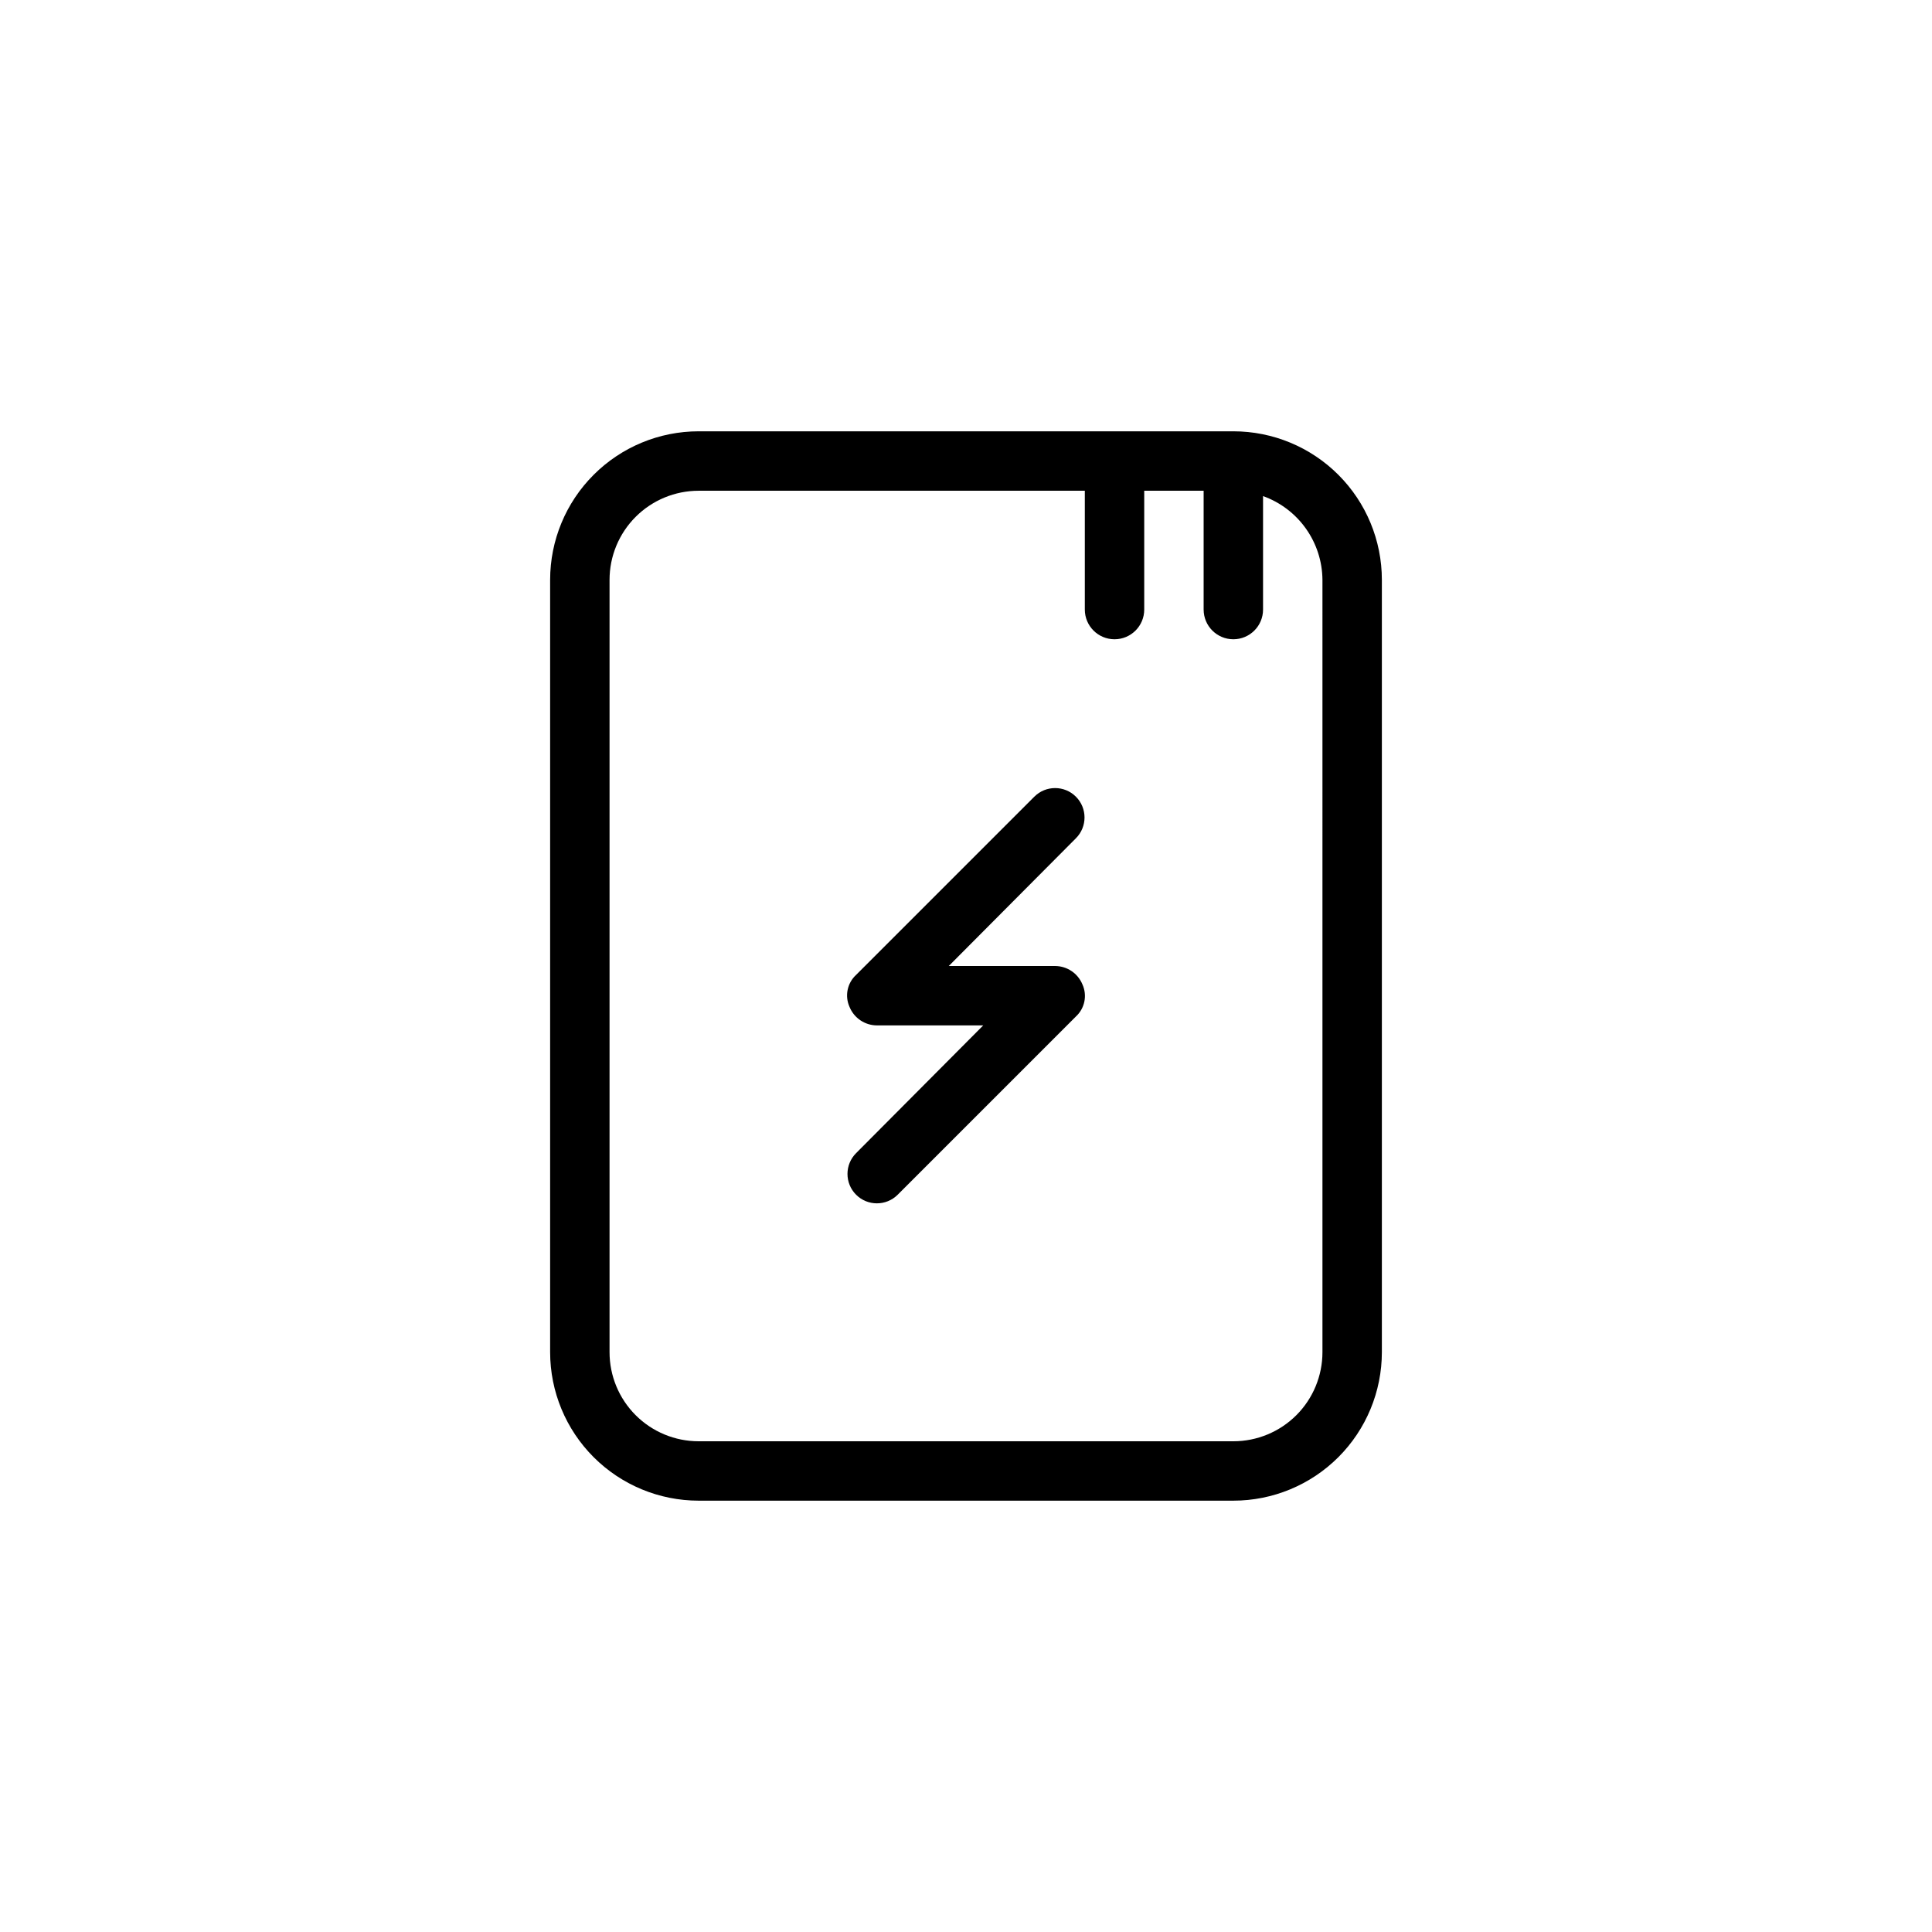
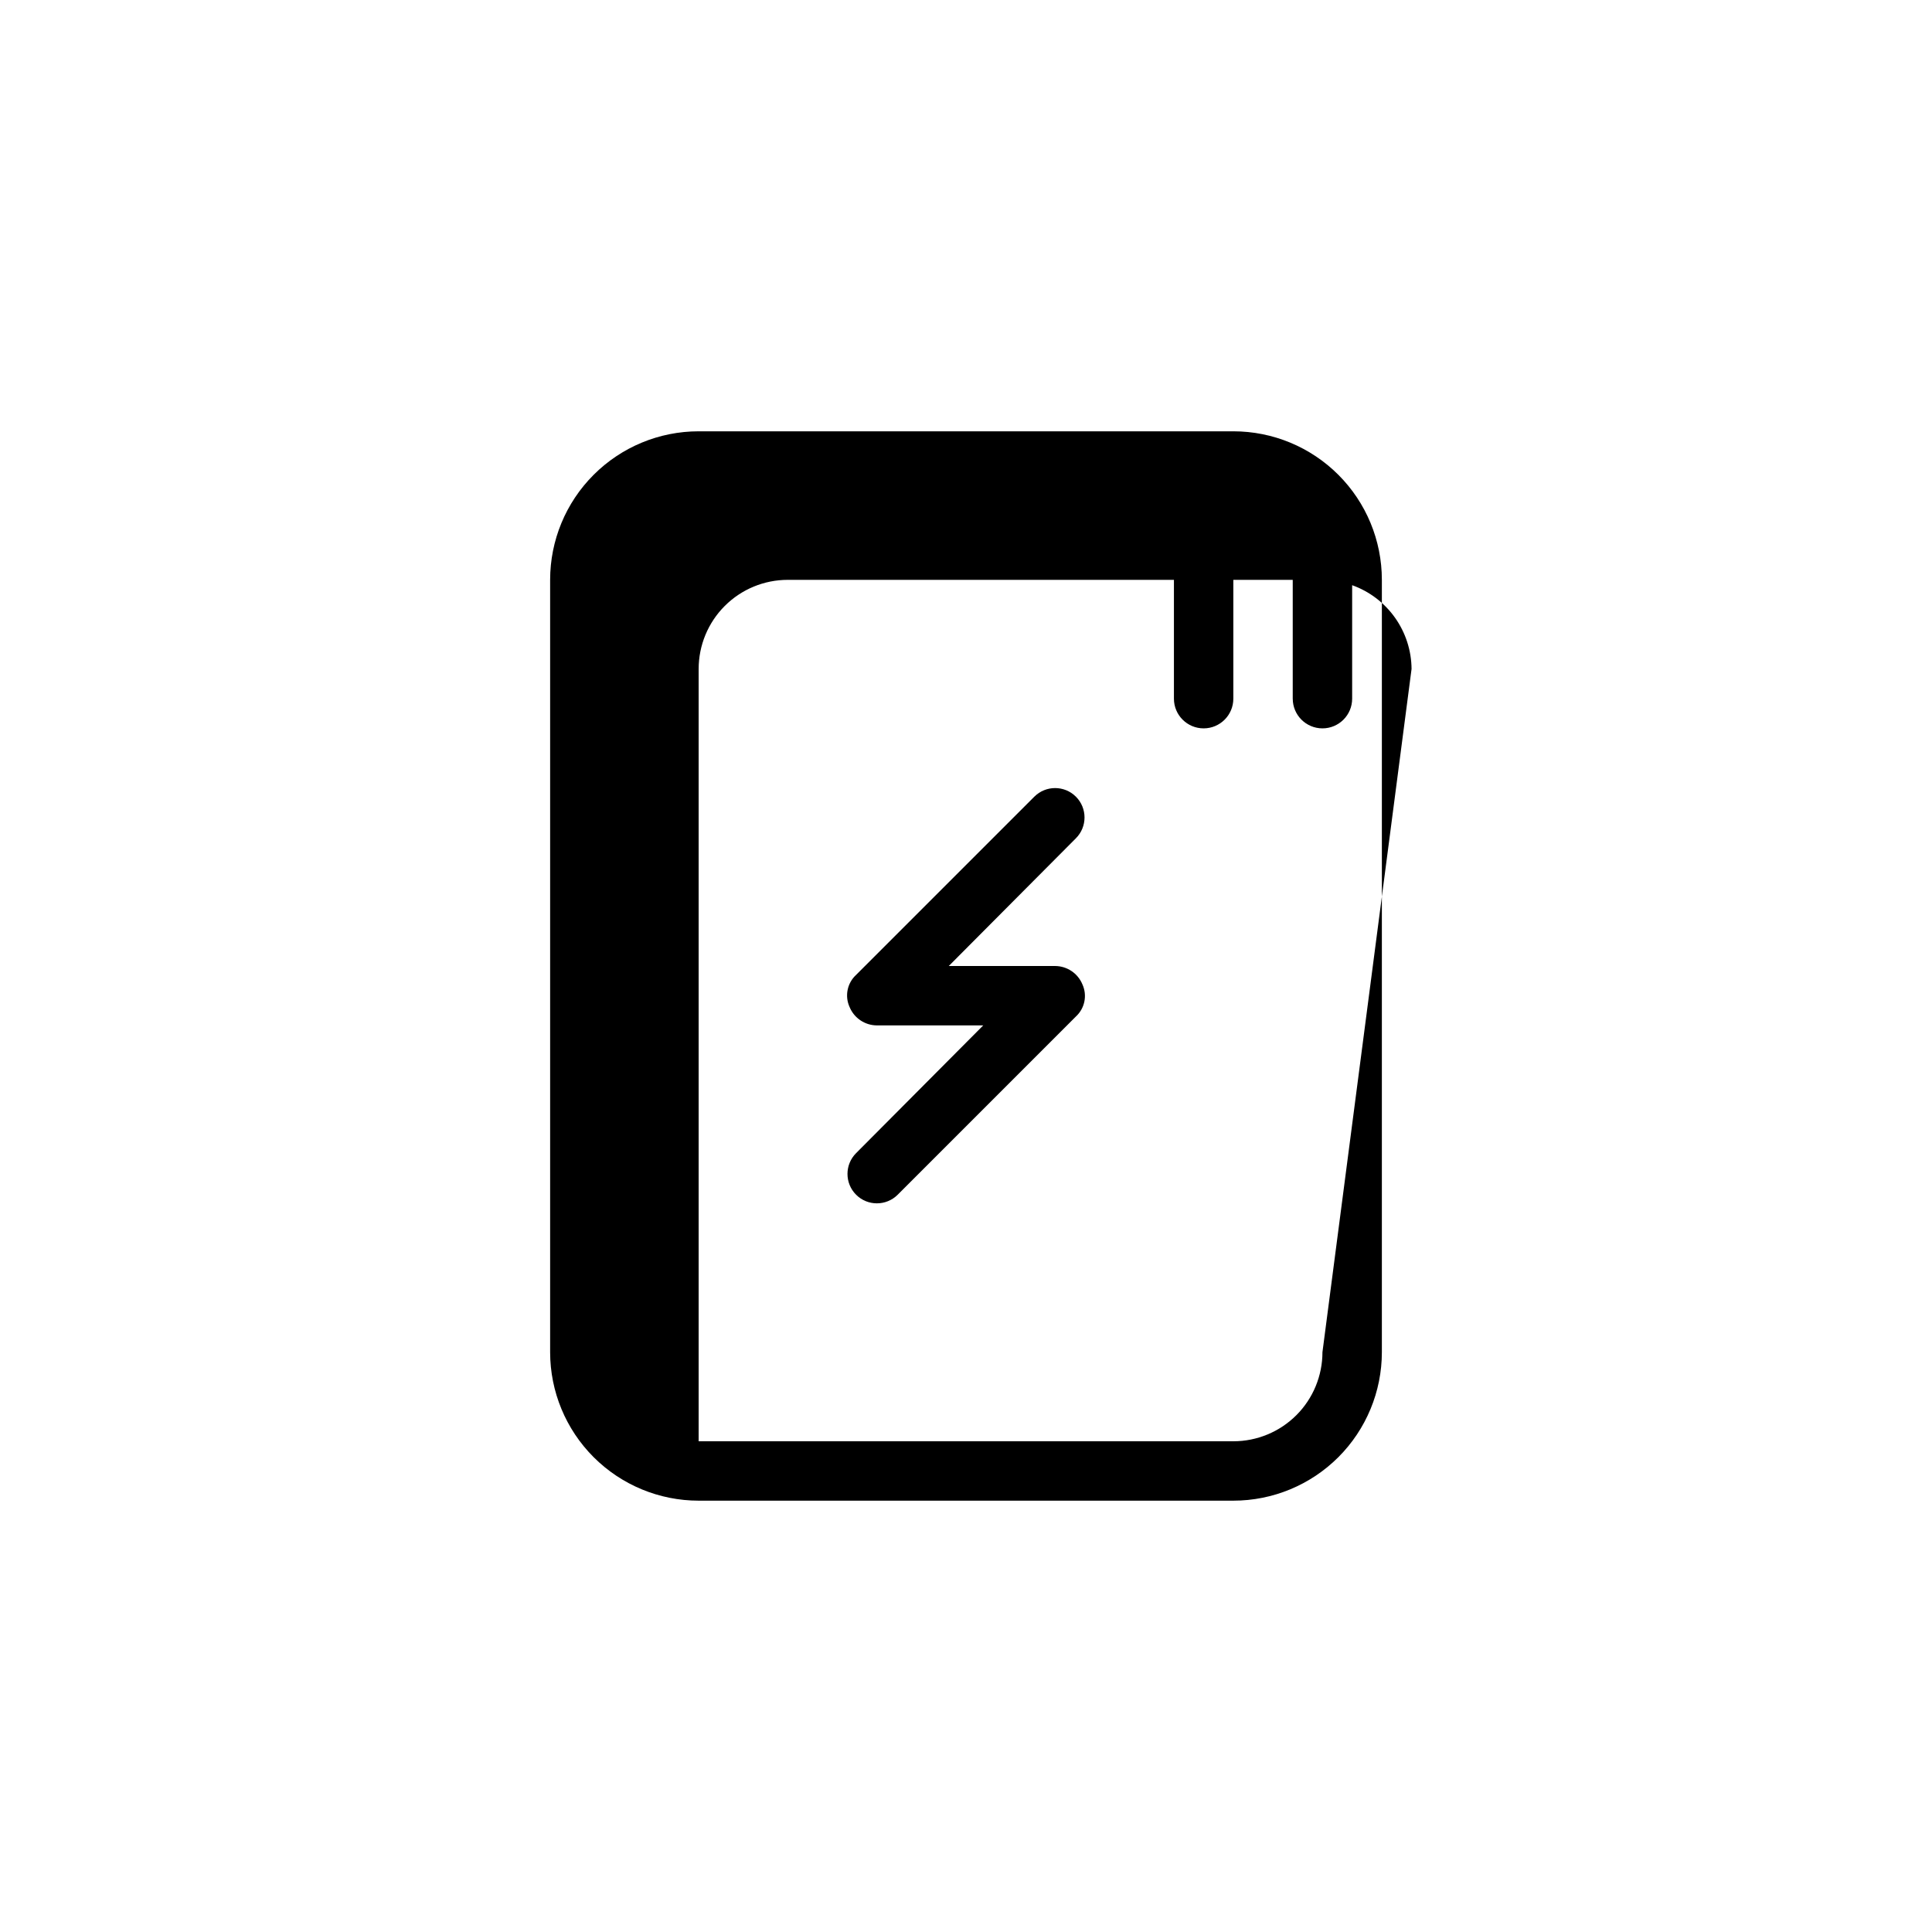
<svg xmlns="http://www.w3.org/2000/svg" fill="#000000" width="800px" height="800px" version="1.1" viewBox="144 144 512 512">
-   <path d="m470.85 258.3h-141.7c-10.438 0-20.449 4.148-27.828 11.531-7.383 7.379-11.531 17.391-11.531 27.832v204.67c0 10.438 4.148 20.449 11.531 27.832 7.379 7.379 17.391 11.527 27.828 11.527h141.7c10.438 0 20.449-4.148 27.832-11.527 7.379-7.383 11.527-17.395 11.527-27.832v-204.67c0-10.441-4.148-20.453-11.527-27.832-7.383-7.383-17.395-11.531-27.832-11.531zm23.613 244.04c0 6.262-2.484 12.27-6.914 16.699-4.43 4.426-10.438 6.914-16.699 6.914h-141.7c-6.262 0-12.27-2.488-16.695-6.914-4.43-4.43-6.918-10.438-6.918-16.699v-204.67c0-6.266 2.488-12.273 6.918-16.699 4.426-4.43 10.434-6.918 16.695-6.918h102.34v31.488c0 4.348 3.523 7.871 7.871 7.871s7.871-3.523 7.871-7.871v-31.488h15.742v31.488h0.004c0 4.348 3.523 7.871 7.871 7.871s7.871-3.523 7.871-7.871v-30.07c4.582 1.641 8.547 4.652 11.363 8.621 2.816 3.973 4.344 8.711 4.379 13.578zm-65.336-136.19-33.691 33.852h28.18c3.18 0.016 6.035 1.941 7.242 4.879 1.32 2.91 0.621 6.34-1.73 8.504l-47.23 47.23c-3.047 3.043-7.981 3.043-11.023 0-3.043-3.043-3.043-7.977 0-11.02l33.691-33.852h-28.18c-3.18-0.016-6.035-1.941-7.242-4.879-1.32-2.91-0.621-6.34 1.73-8.504l47.23-47.23h0.004c3.043-3.043 7.977-3.043 11.02 0 3.043 3.043 3.043 7.977 0 11.02z" />
+   <path d="m470.85 258.3h-141.7c-10.438 0-20.449 4.148-27.828 11.531-7.383 7.379-11.531 17.391-11.531 27.832v204.67c0 10.438 4.148 20.449 11.531 27.832 7.379 7.379 17.391 11.527 27.828 11.527h141.7c10.438 0 20.449-4.148 27.832-11.527 7.379-7.383 11.527-17.395 11.527-27.832v-204.67c0-10.441-4.148-20.453-11.527-27.832-7.383-7.383-17.395-11.531-27.832-11.531zm23.613 244.04c0 6.262-2.484 12.27-6.914 16.699-4.43 4.426-10.438 6.914-16.699 6.914h-141.7v-204.67c0-6.266 2.488-12.273 6.918-16.699 4.426-4.43 10.434-6.918 16.695-6.918h102.34v31.488c0 4.348 3.523 7.871 7.871 7.871s7.871-3.523 7.871-7.871v-31.488h15.742v31.488h0.004c0 4.348 3.523 7.871 7.871 7.871s7.871-3.523 7.871-7.871v-30.07c4.582 1.641 8.547 4.652 11.363 8.621 2.816 3.973 4.344 8.711 4.379 13.578zm-65.336-136.19-33.691 33.852h28.18c3.18 0.016 6.035 1.941 7.242 4.879 1.32 2.91 0.621 6.34-1.73 8.504l-47.23 47.23c-3.047 3.043-7.981 3.043-11.023 0-3.043-3.043-3.043-7.977 0-11.02l33.691-33.852h-28.18c-3.18-0.016-6.035-1.941-7.242-4.879-1.32-2.91-0.621-6.34 1.73-8.504l47.23-47.23h0.004c3.043-3.043 7.977-3.043 11.02 0 3.043 3.043 3.043 7.977 0 11.02z" />
</svg>